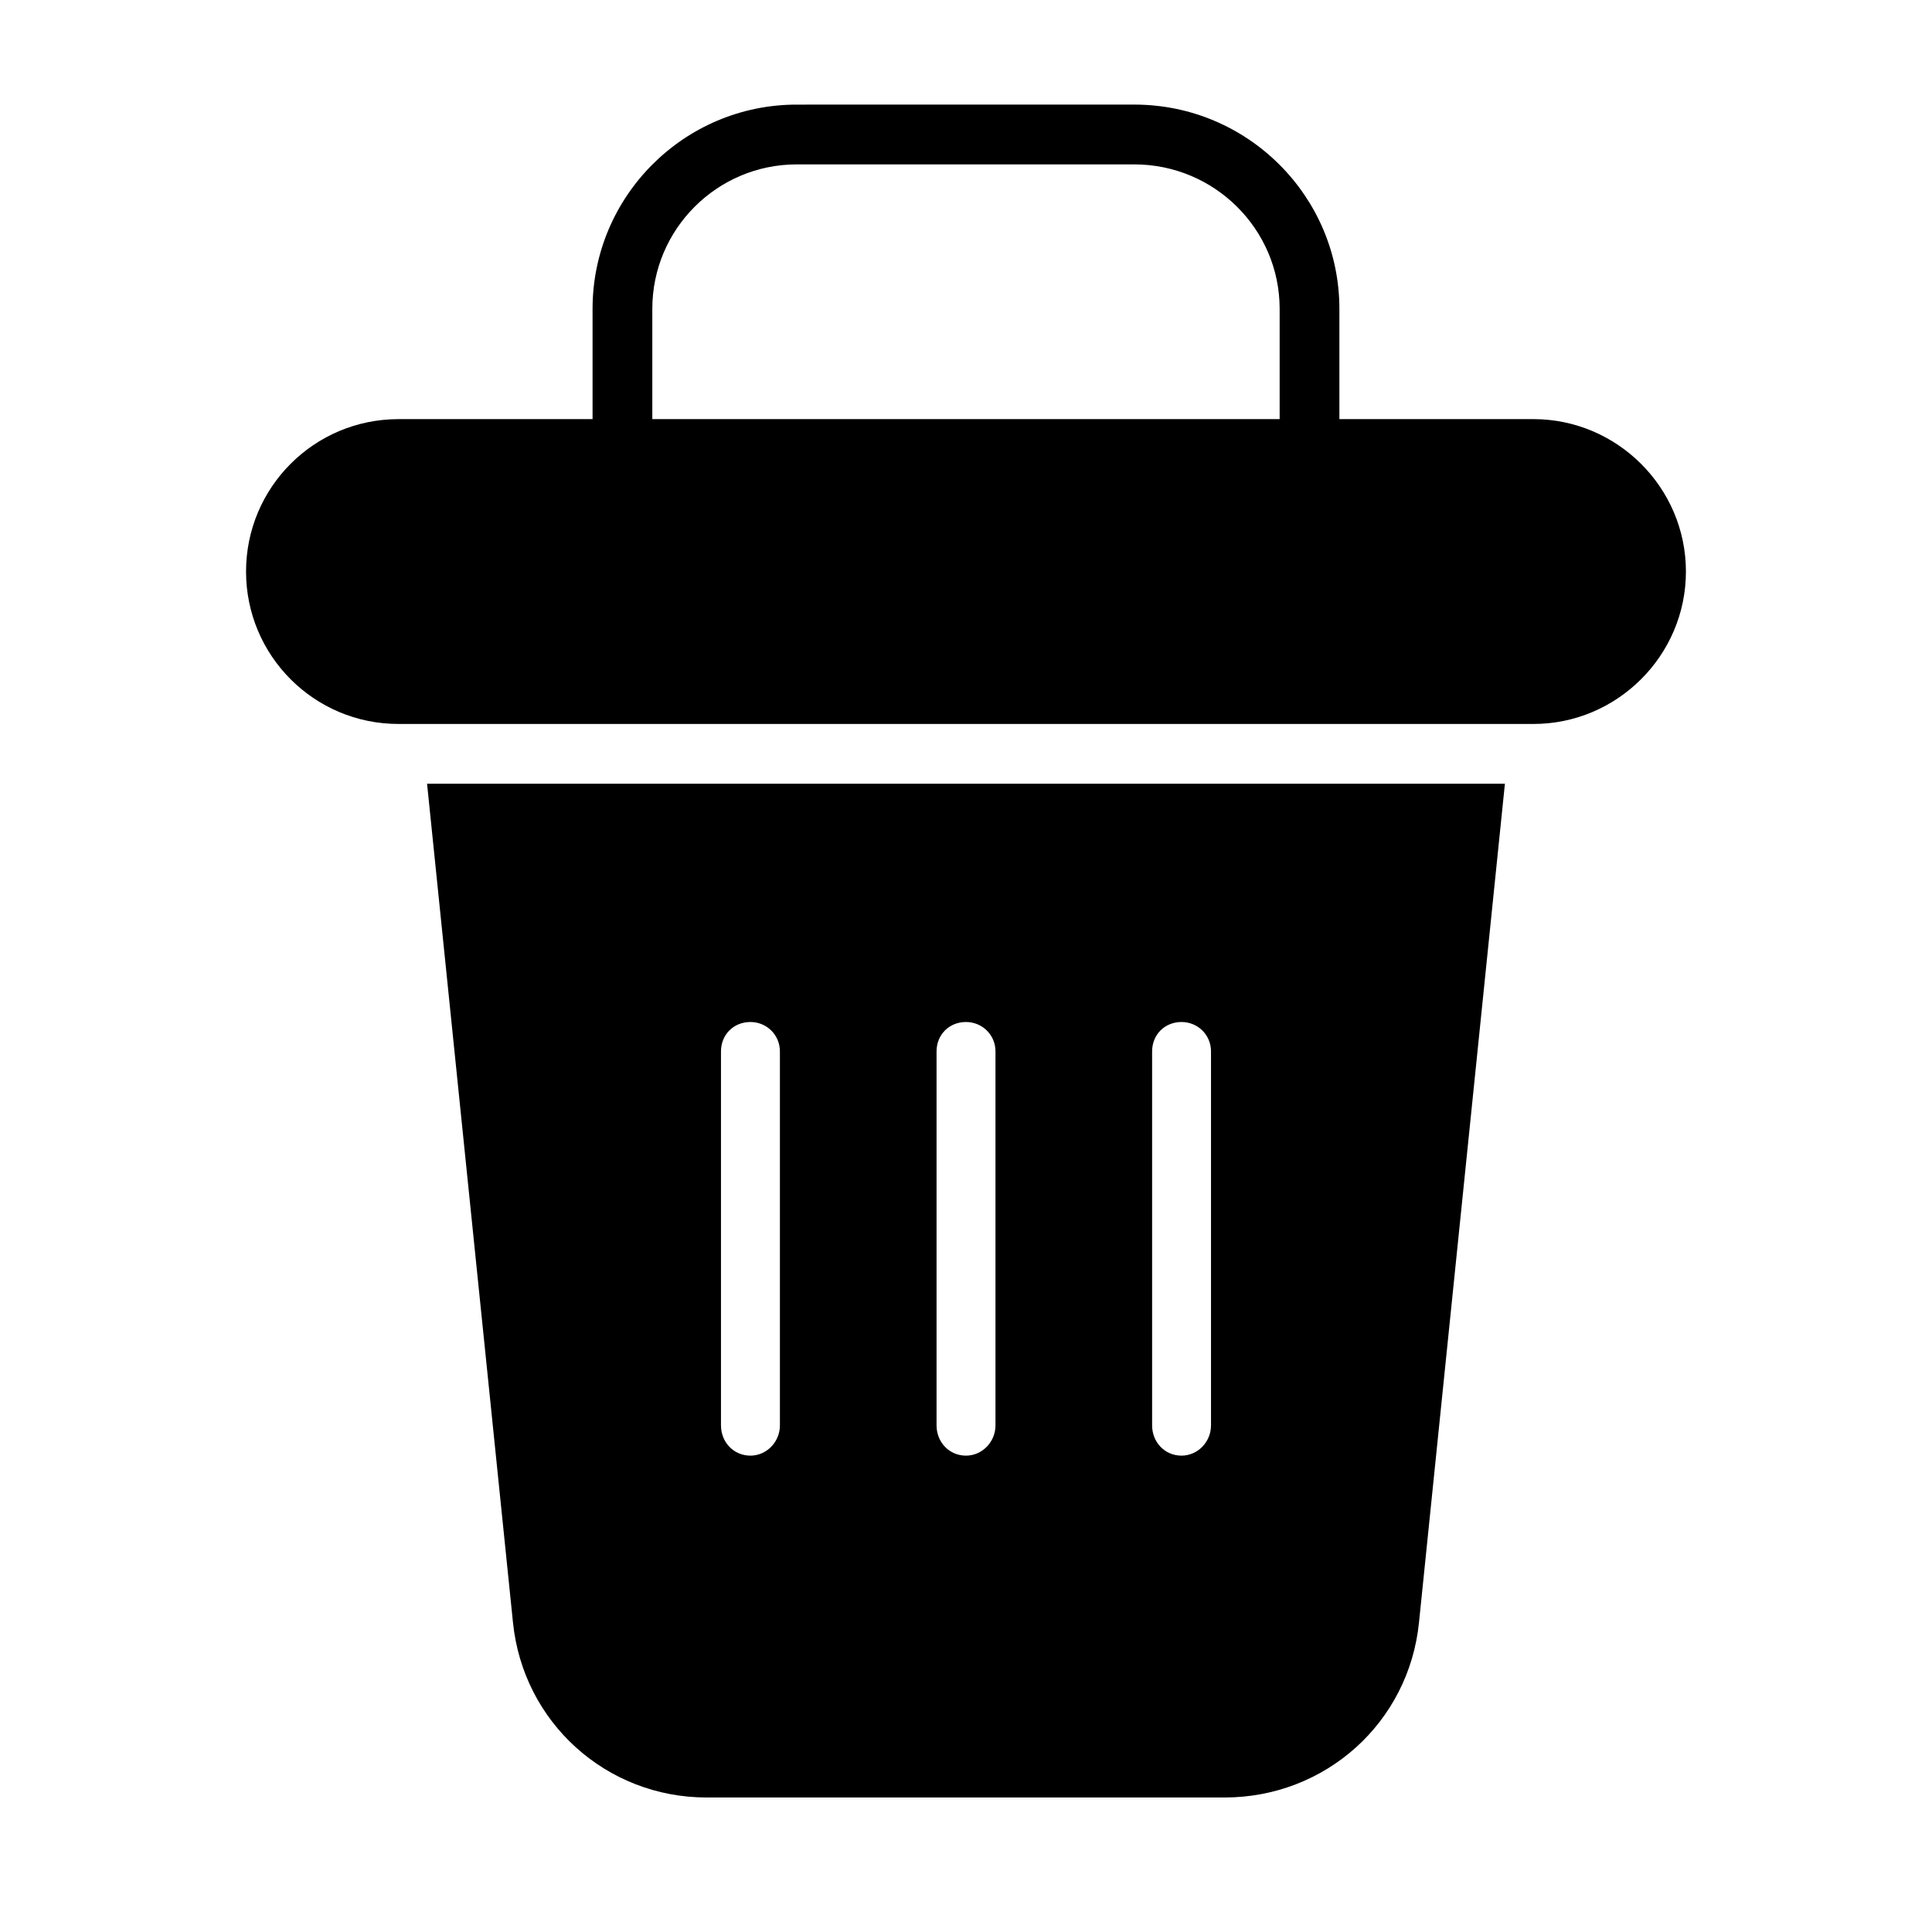
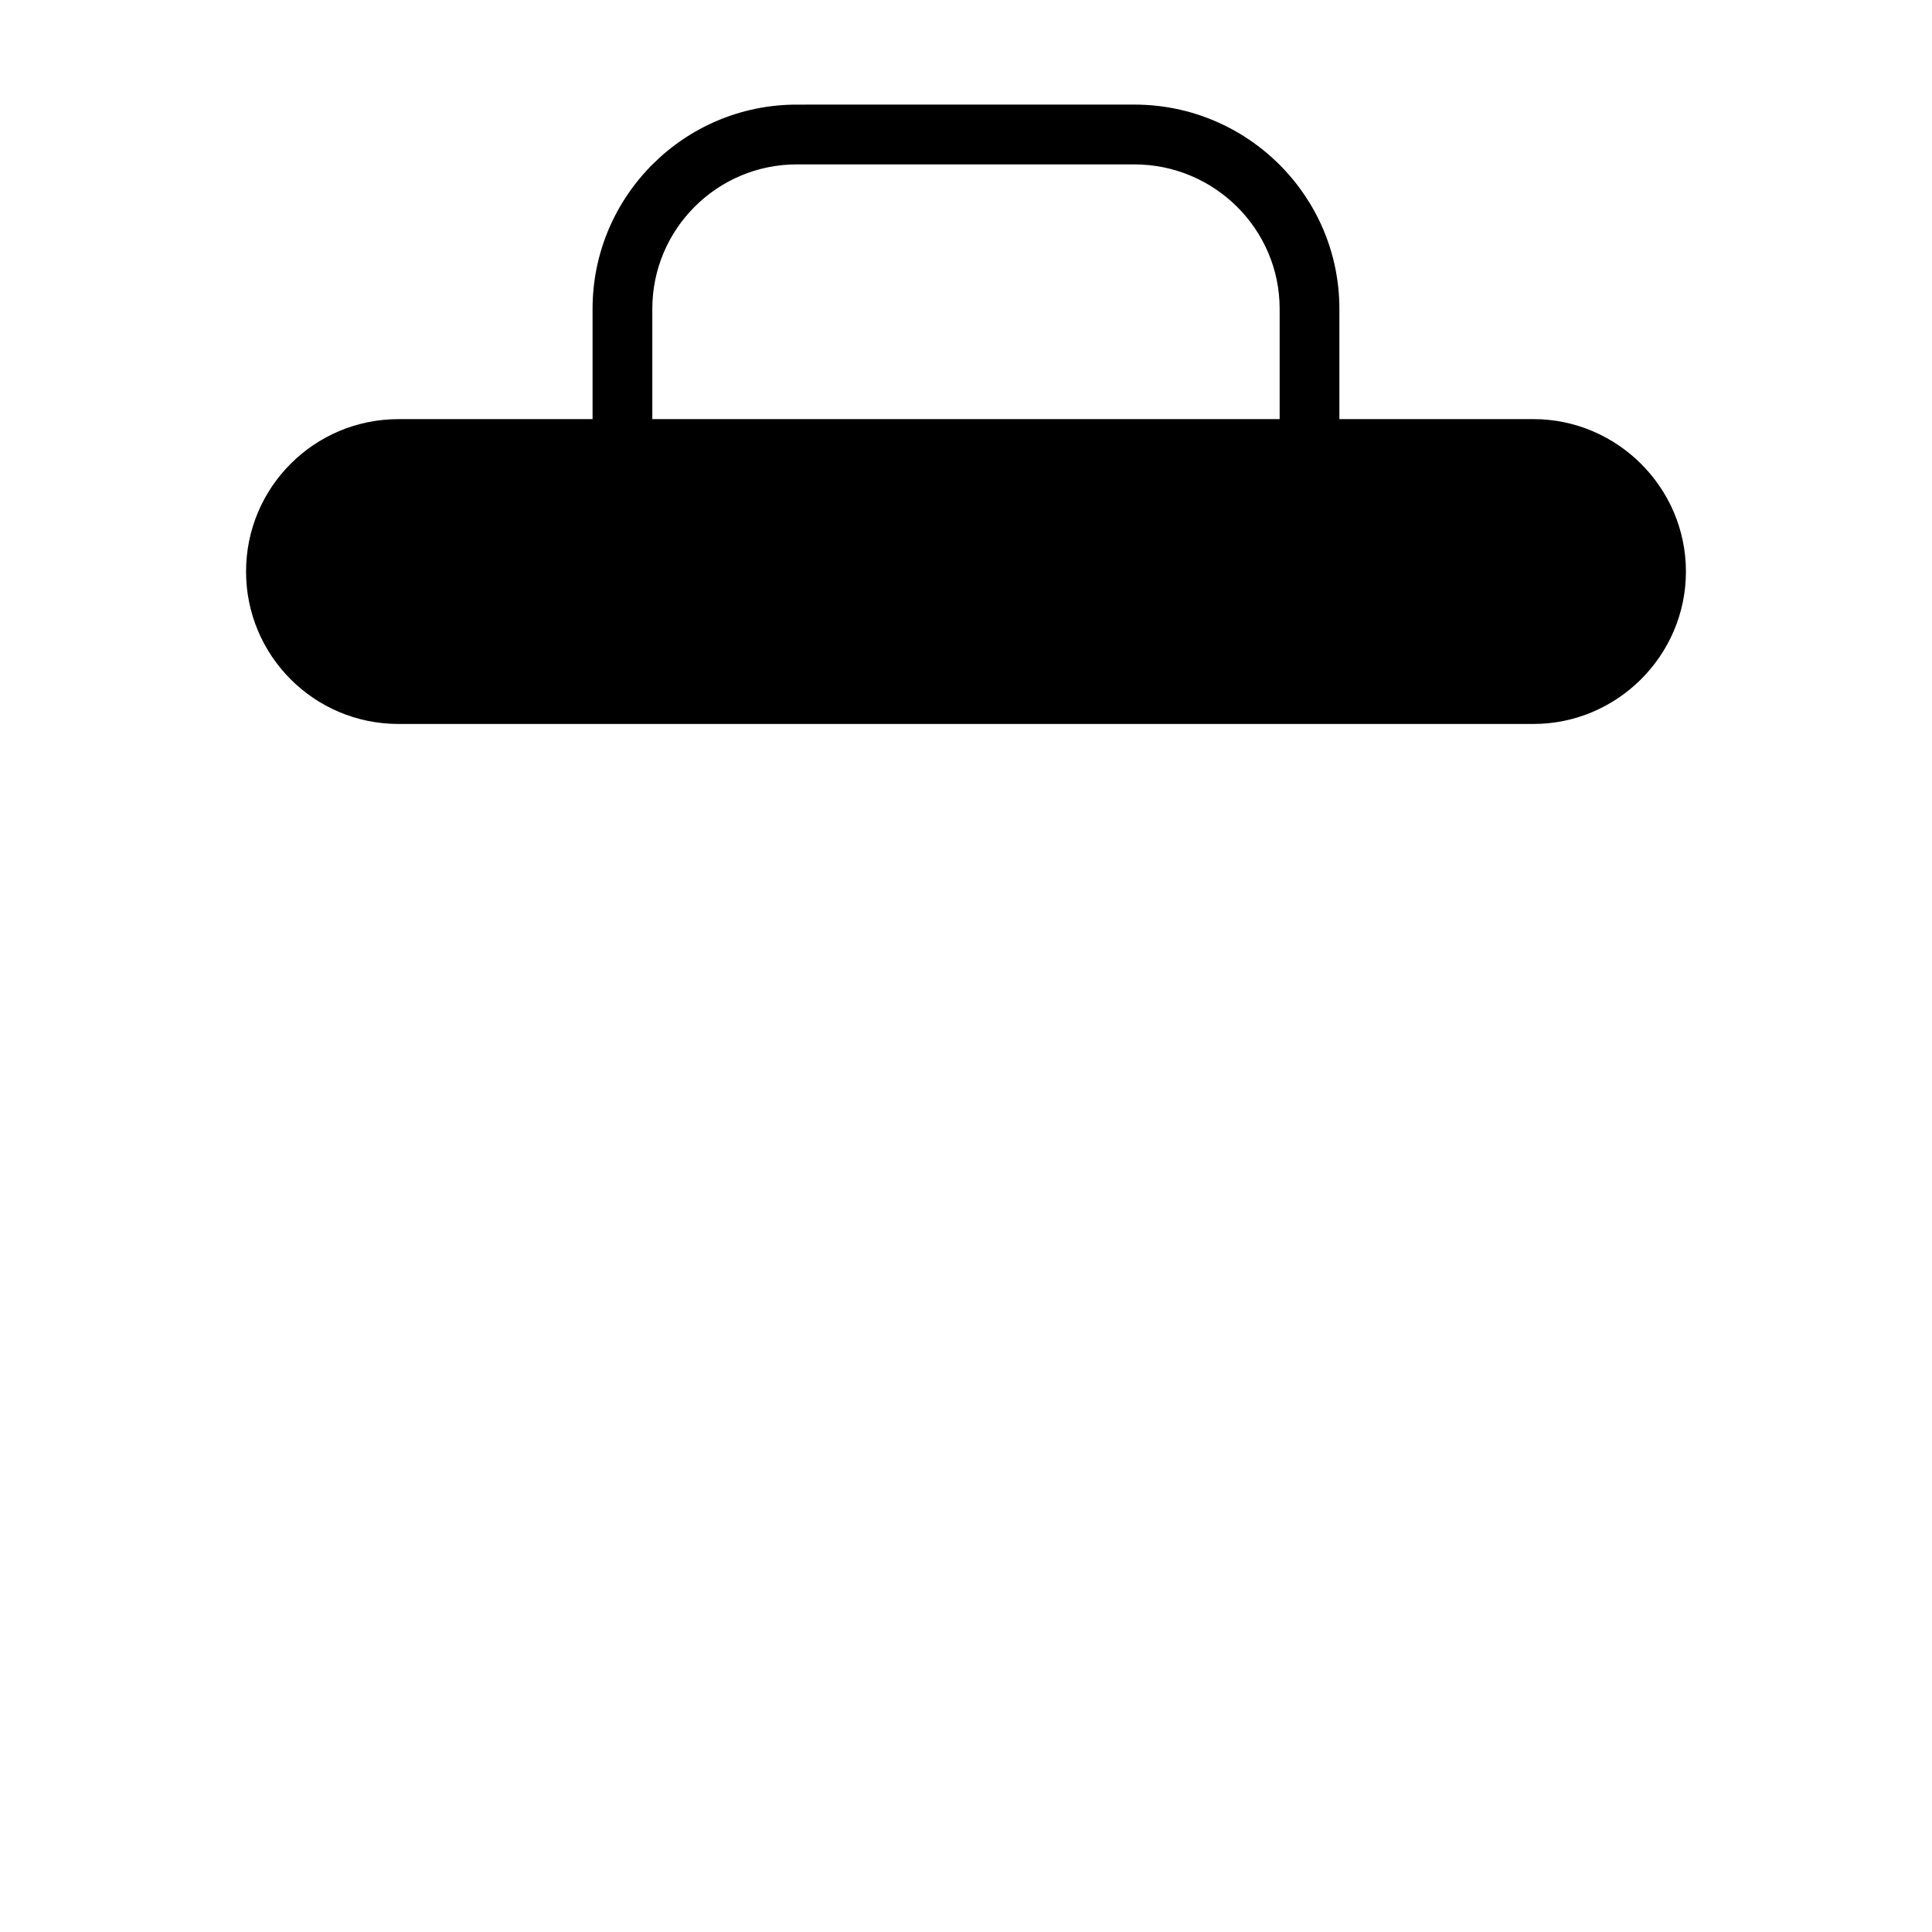
<svg xmlns="http://www.w3.org/2000/svg" fill="#000000" width="800px" height="800px" version="1.1" viewBox="144 144 512 512">
  <g>
-     <path d="m279.94 573.94c2.684 26.551 24.766 46.414 51.324 46.414h137.24c26.773 0 48.871-19.859 51.547-46.414l22.766-222.25h-285.64zm169.38-151.29c0-4.465 3.344-7.809 7.801-7.809 4.242 0 7.809 3.344 7.809 7.809v99.07c0 4.465-3.566 8.039-7.809 8.039-4.457 0-7.801-3.566-7.801-8.039zm-57.125 0c0-4.465 3.344-7.809 7.809-7.809 4.234 0 7.809 3.344 7.809 7.809v99.07c0 4.465-3.574 8.039-7.809 8.039-4.465 0-7.809-3.566-7.809-8.039zm-57.129 0c0-4.465 3.344-7.809 7.809-7.809 4.234 0 7.809 3.344 7.809 7.809v99.07c0 4.465-3.574 8.039-7.809 8.039-4.465 0-7.809-3.566-7.809-8.039z" />
    <path d="m550.39 255.07h-51.438v-29.23c0-29.844-24.371-54.121-54.332-54.121l-89.48 0.004c-29.836 0-54.105 24.277-54.105 54.121v29.23h-51.438c-22.316 0-40.391 18.074-40.391 40.391 0 22.316 18.074 40.391 40.391 40.391h300.8c22.09 0 40.391-18.074 40.391-40.391-0.004-22.32-18.305-40.395-40.395-40.395zm-233.52-29.23c0-21.105 17.168-38.273 38.266-38.273h89.48c21.223 0 38.504 17.168 38.504 38.273v29.23h-166.25z" />
  </g>
</svg>